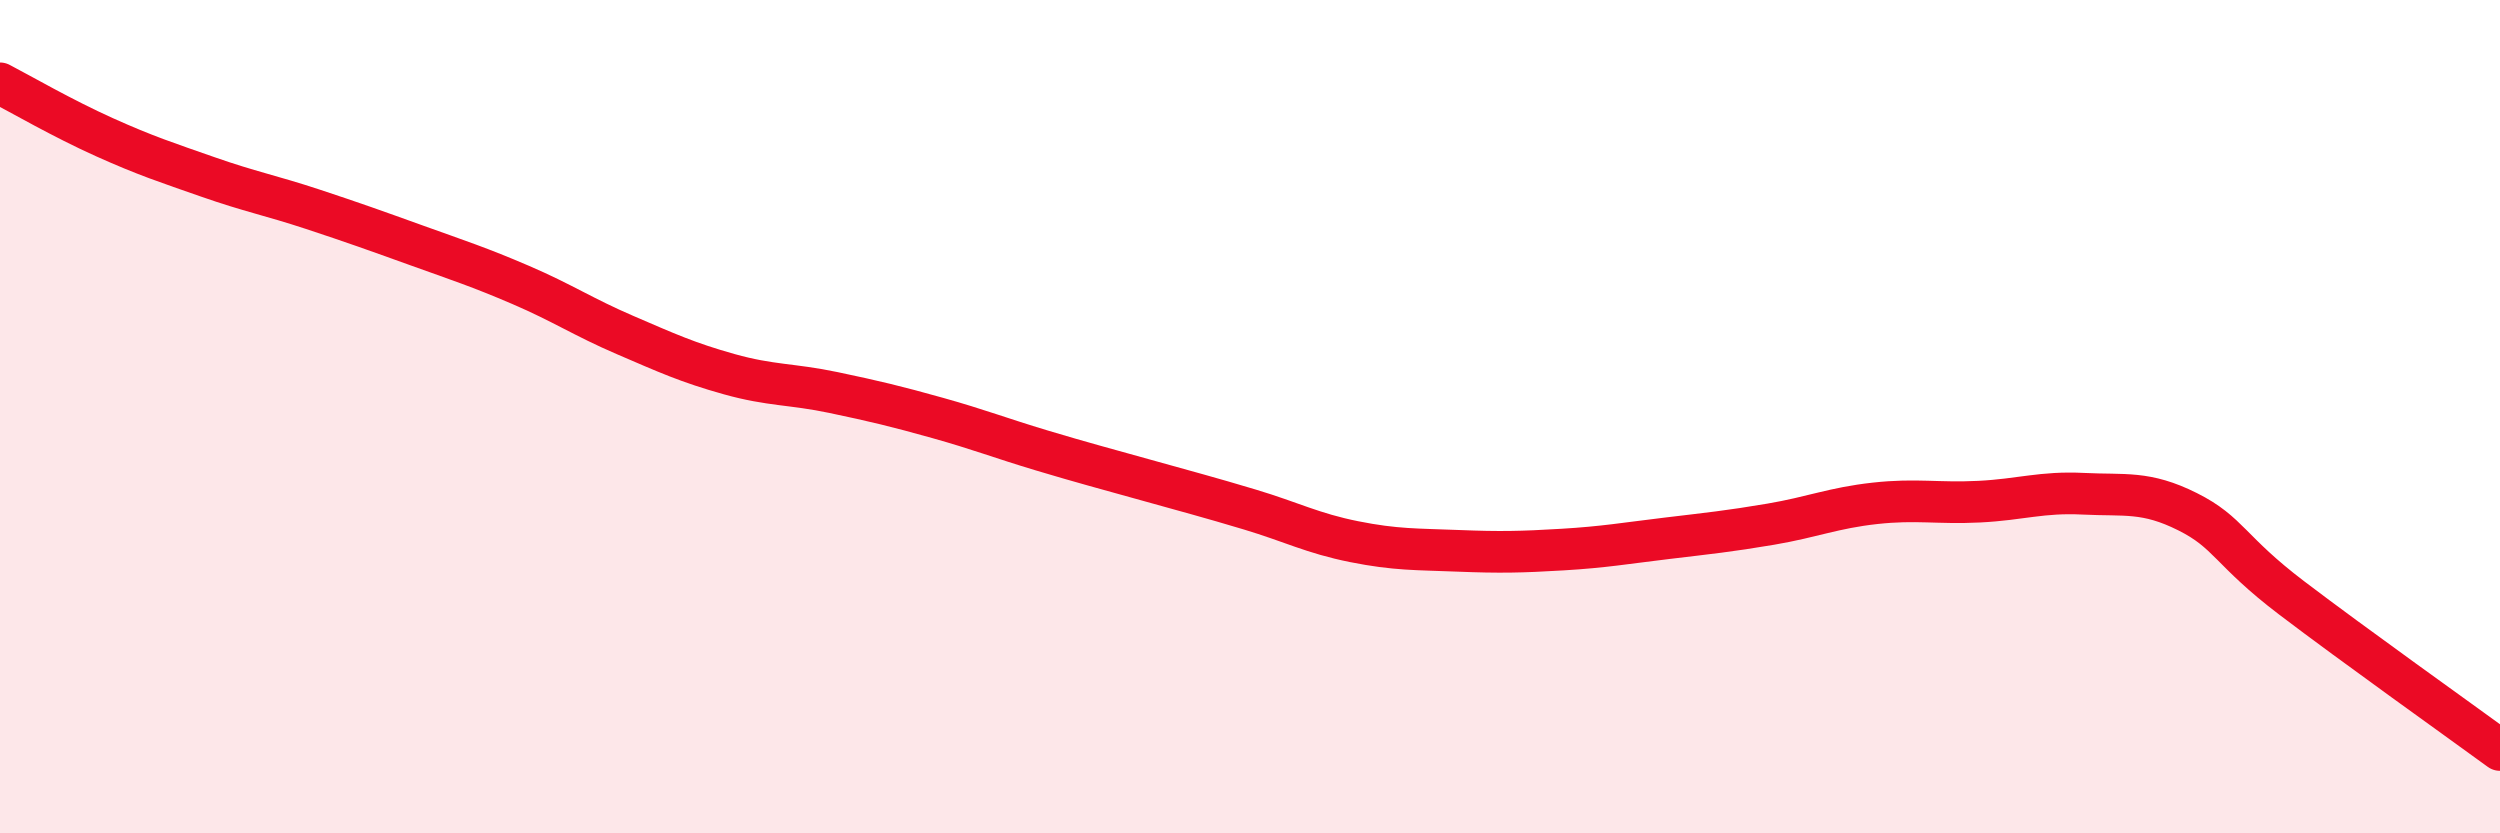
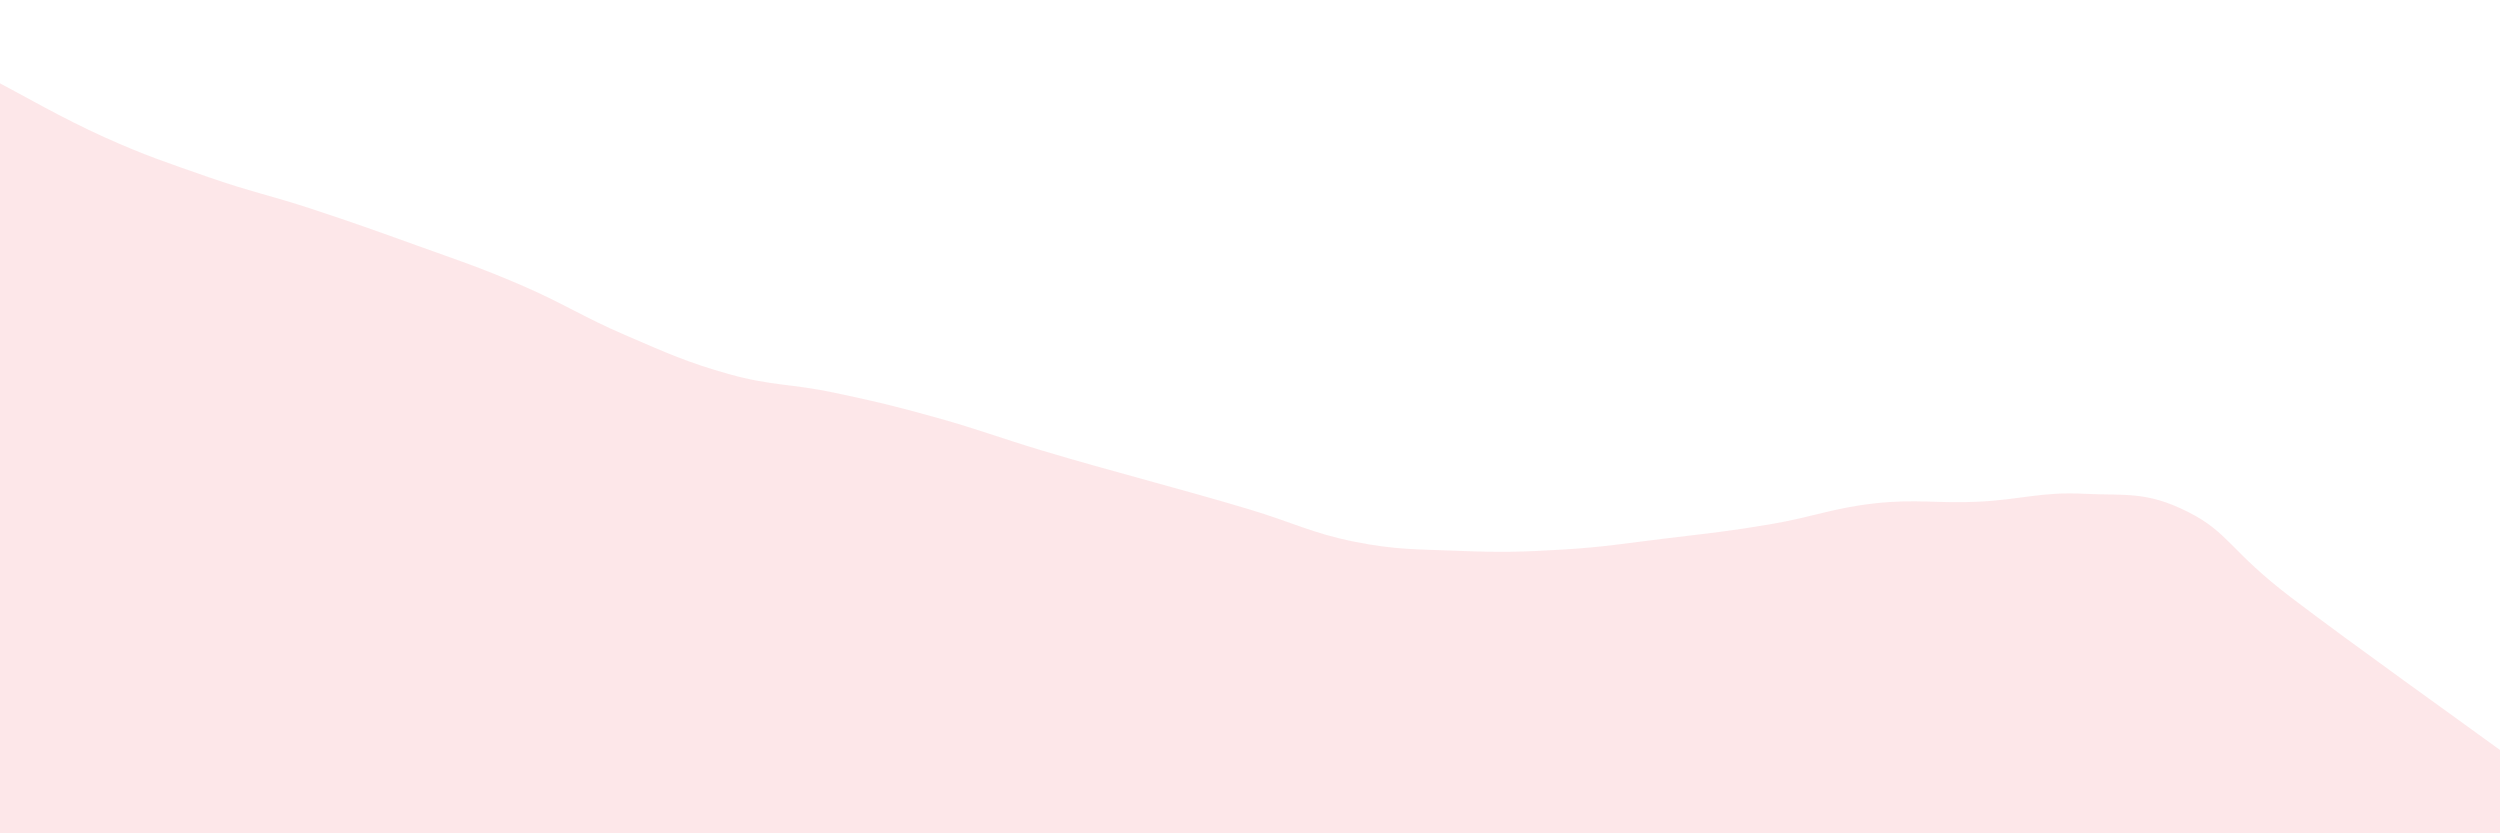
<svg xmlns="http://www.w3.org/2000/svg" width="60" height="20" viewBox="0 0 60 20">
  <path d="M 0,2 C 0.5,2.26 1.5,2.84 2.5,3.29 C 3.5,3.74 4,3.9 5,4.25 C 6,4.6 6.5,4.69 7.5,5.02 C 8.5,5.35 9,5.53 10,5.89 C 11,6.25 11.5,6.41 12.5,6.84 C 13.5,7.27 14,7.61 15,8.04 C 16,8.47 16.5,8.7 17.5,8.98 C 18.5,9.26 19,9.21 20,9.42 C 21,9.63 21.5,9.75 22.5,10.03 C 23.5,10.31 24,10.51 25,10.81 C 26,11.11 26.5,11.24 27.5,11.52 C 28.5,11.8 29,11.93 30,12.23 C 31,12.53 31.5,12.8 32.5,13 C 33.5,13.2 34,13.18 35,13.22 C 36,13.26 36.5,13.25 37.5,13.19 C 38.5,13.13 39,13.04 40,12.92 C 41,12.8 41.5,12.75 42.5,12.58 C 43.5,12.41 44,12.19 45,12.08 C 46,11.97 46.5,12.09 47.5,12.04 C 48.5,11.99 49,11.8 50,11.85 C 51,11.9 51.5,11.78 52.5,12.28 C 53.5,12.78 53.5,13.21 55,14.35 C 56.5,15.49 59,17.27 60,18L60 20L0 20Z" fill="#EB0A25" opacity="0.1" stroke-linecap="round" stroke-linejoin="round" />
-   <path d="M 0,2 C 0.5,2.26 1.5,2.84 2.5,3.29 C 3.5,3.74 4,3.9 5,4.25 C 6,4.6 6.5,4.69 7.5,5.02 C 8.5,5.35 9,5.53 10,5.89 C 11,6.25 11.5,6.41 12.5,6.84 C 13.5,7.27 14,7.61 15,8.04 C 16,8.47 16.5,8.7 17.5,8.98 C 18.5,9.26 19,9.21 20,9.42 C 21,9.63 21.5,9.75 22.5,10.03 C 23.5,10.31 24,10.51 25,10.81 C 26,11.11 26.5,11.24 27.5,11.52 C 28.5,11.8 29,11.93 30,12.23 C 31,12.53 31.5,12.8 32.5,13 C 33.5,13.2 34,13.18 35,13.22 C 36,13.26 36.5,13.25 37.5,13.19 C 38.5,13.13 39,13.04 40,12.92 C 41,12.8 41.5,12.75 42.5,12.58 C 43.5,12.41 44,12.19 45,12.08 C 46,11.97 46.5,12.09 47.5,12.04 C 48.5,11.99 49,11.8 50,11.85 C 51,11.9 51.5,11.78 52.5,12.28 C 53.5,12.78 53.5,13.21 55,14.35 C 56.5,15.49 59,17.27 60,18" stroke="#EB0A25" stroke-width="1" fill="none" stroke-linecap="round" stroke-linejoin="round" />
</svg>